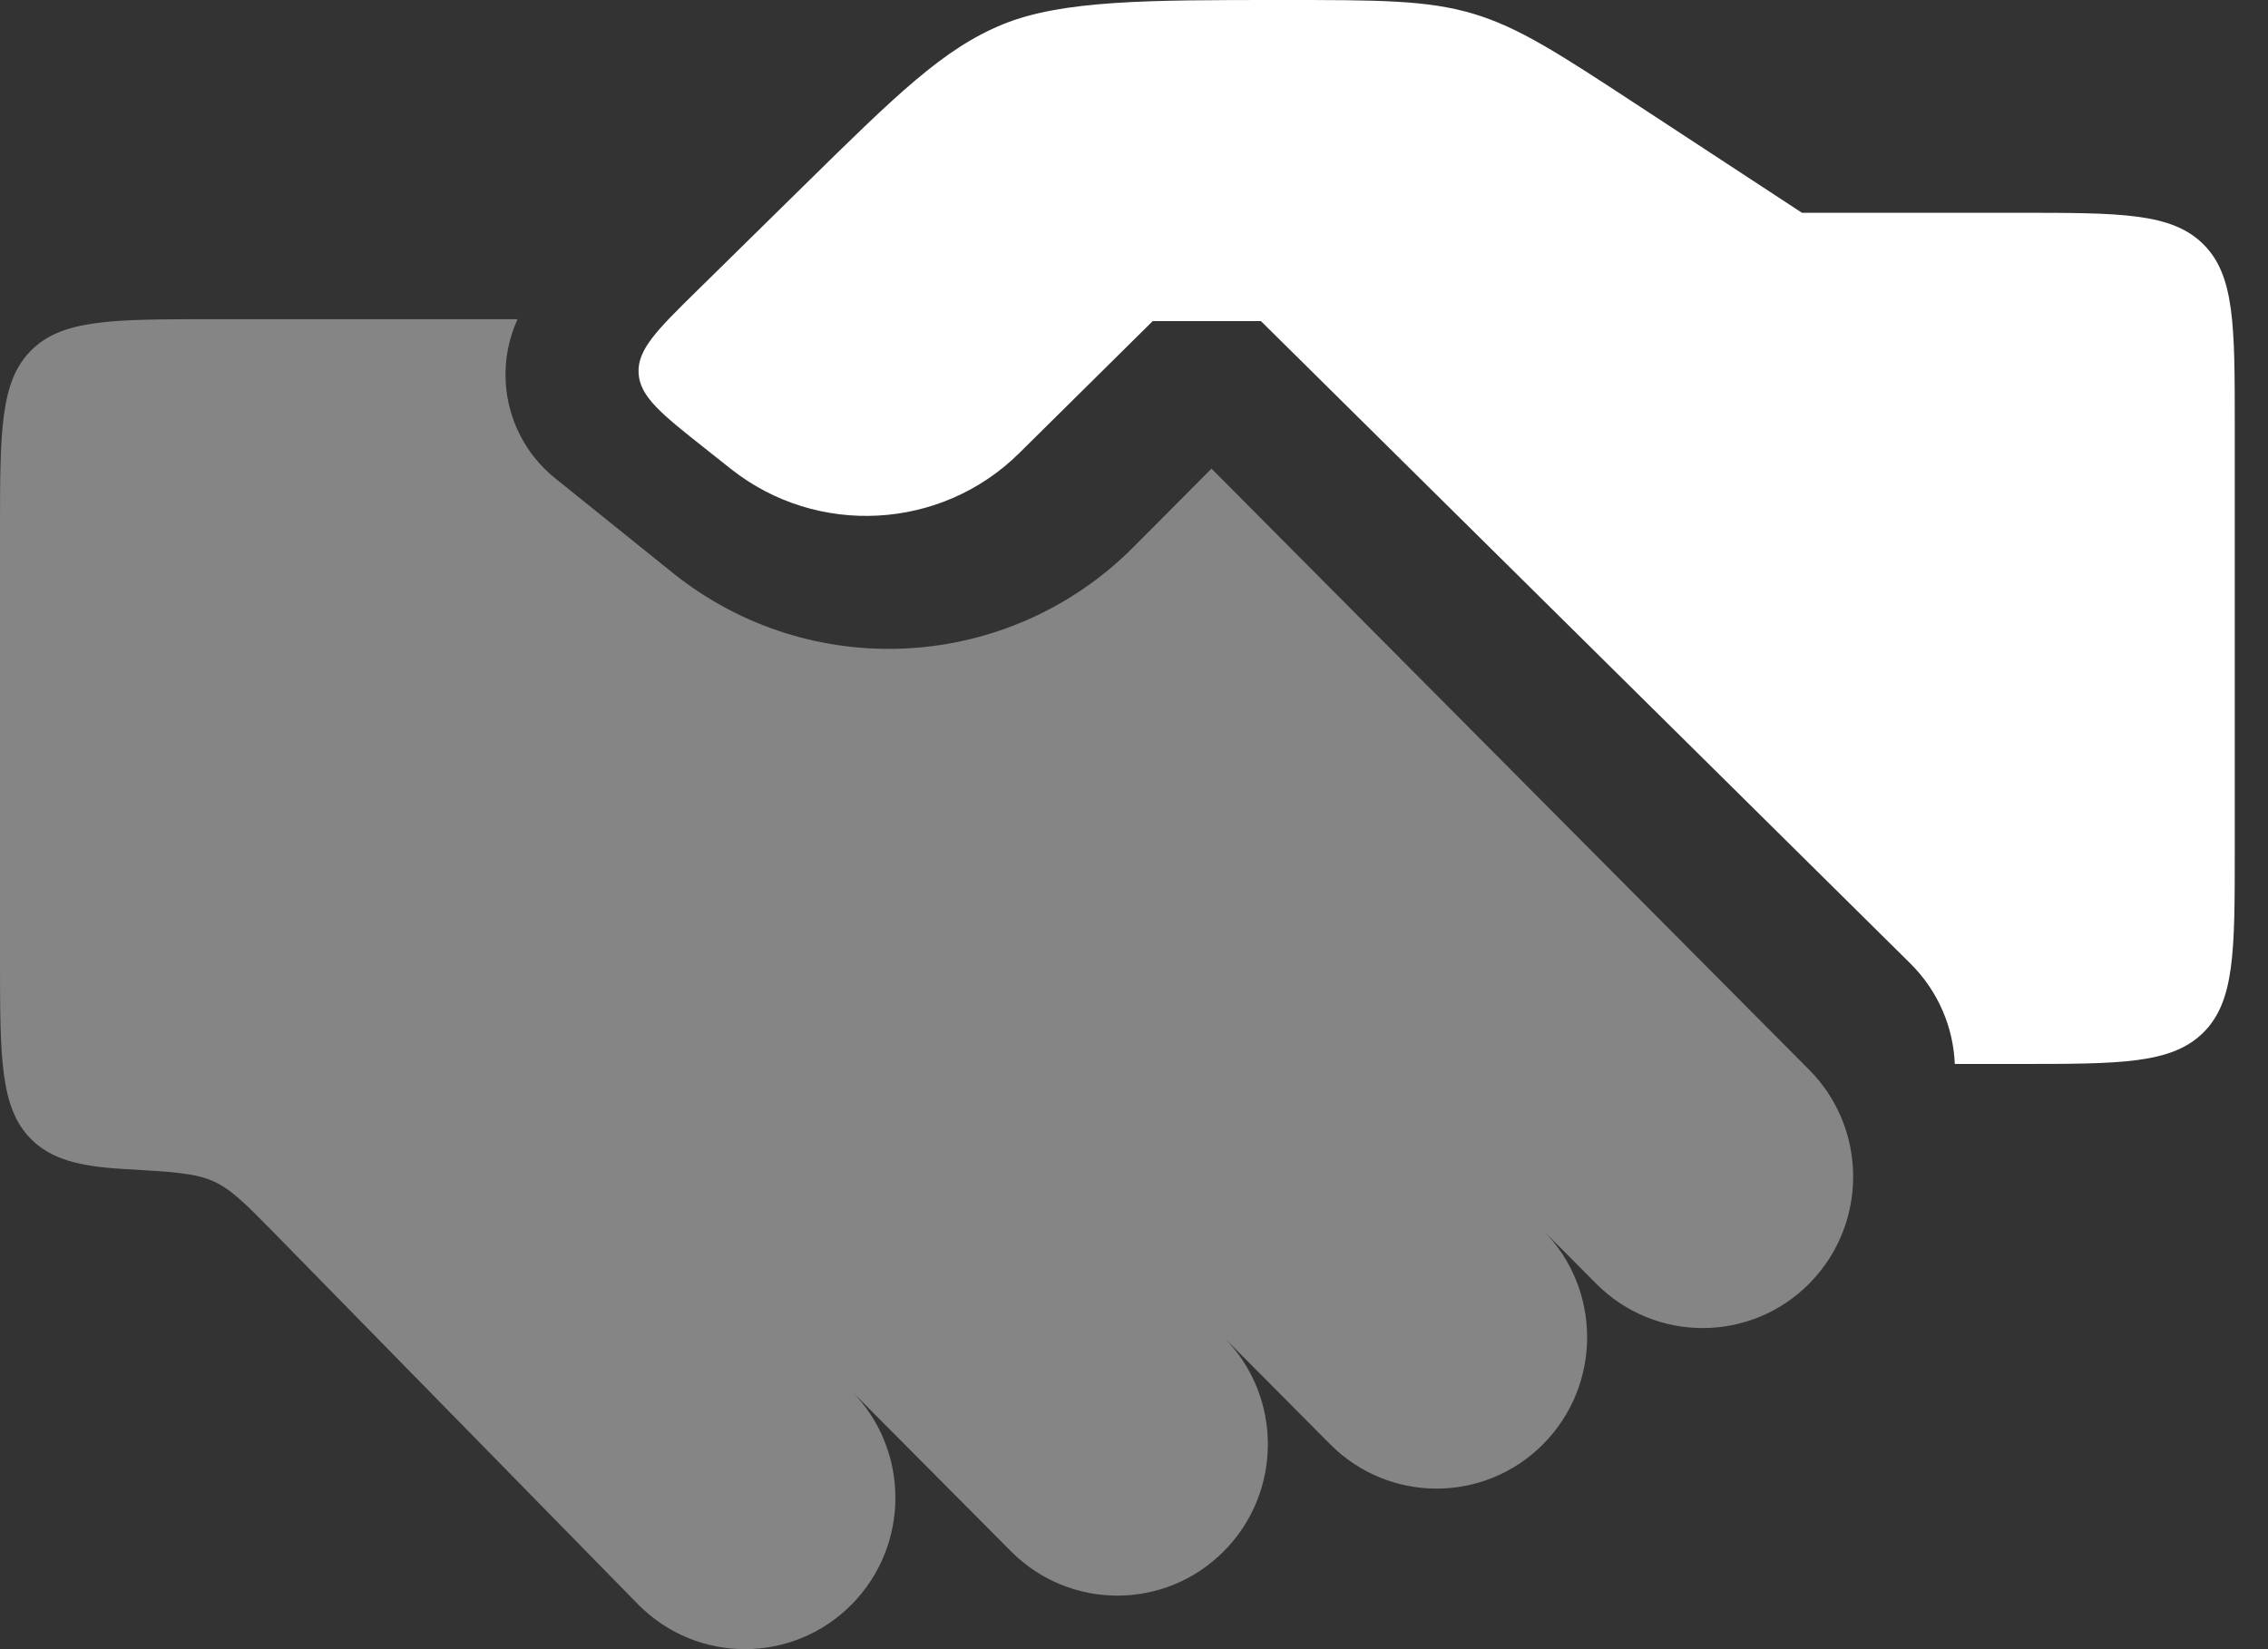
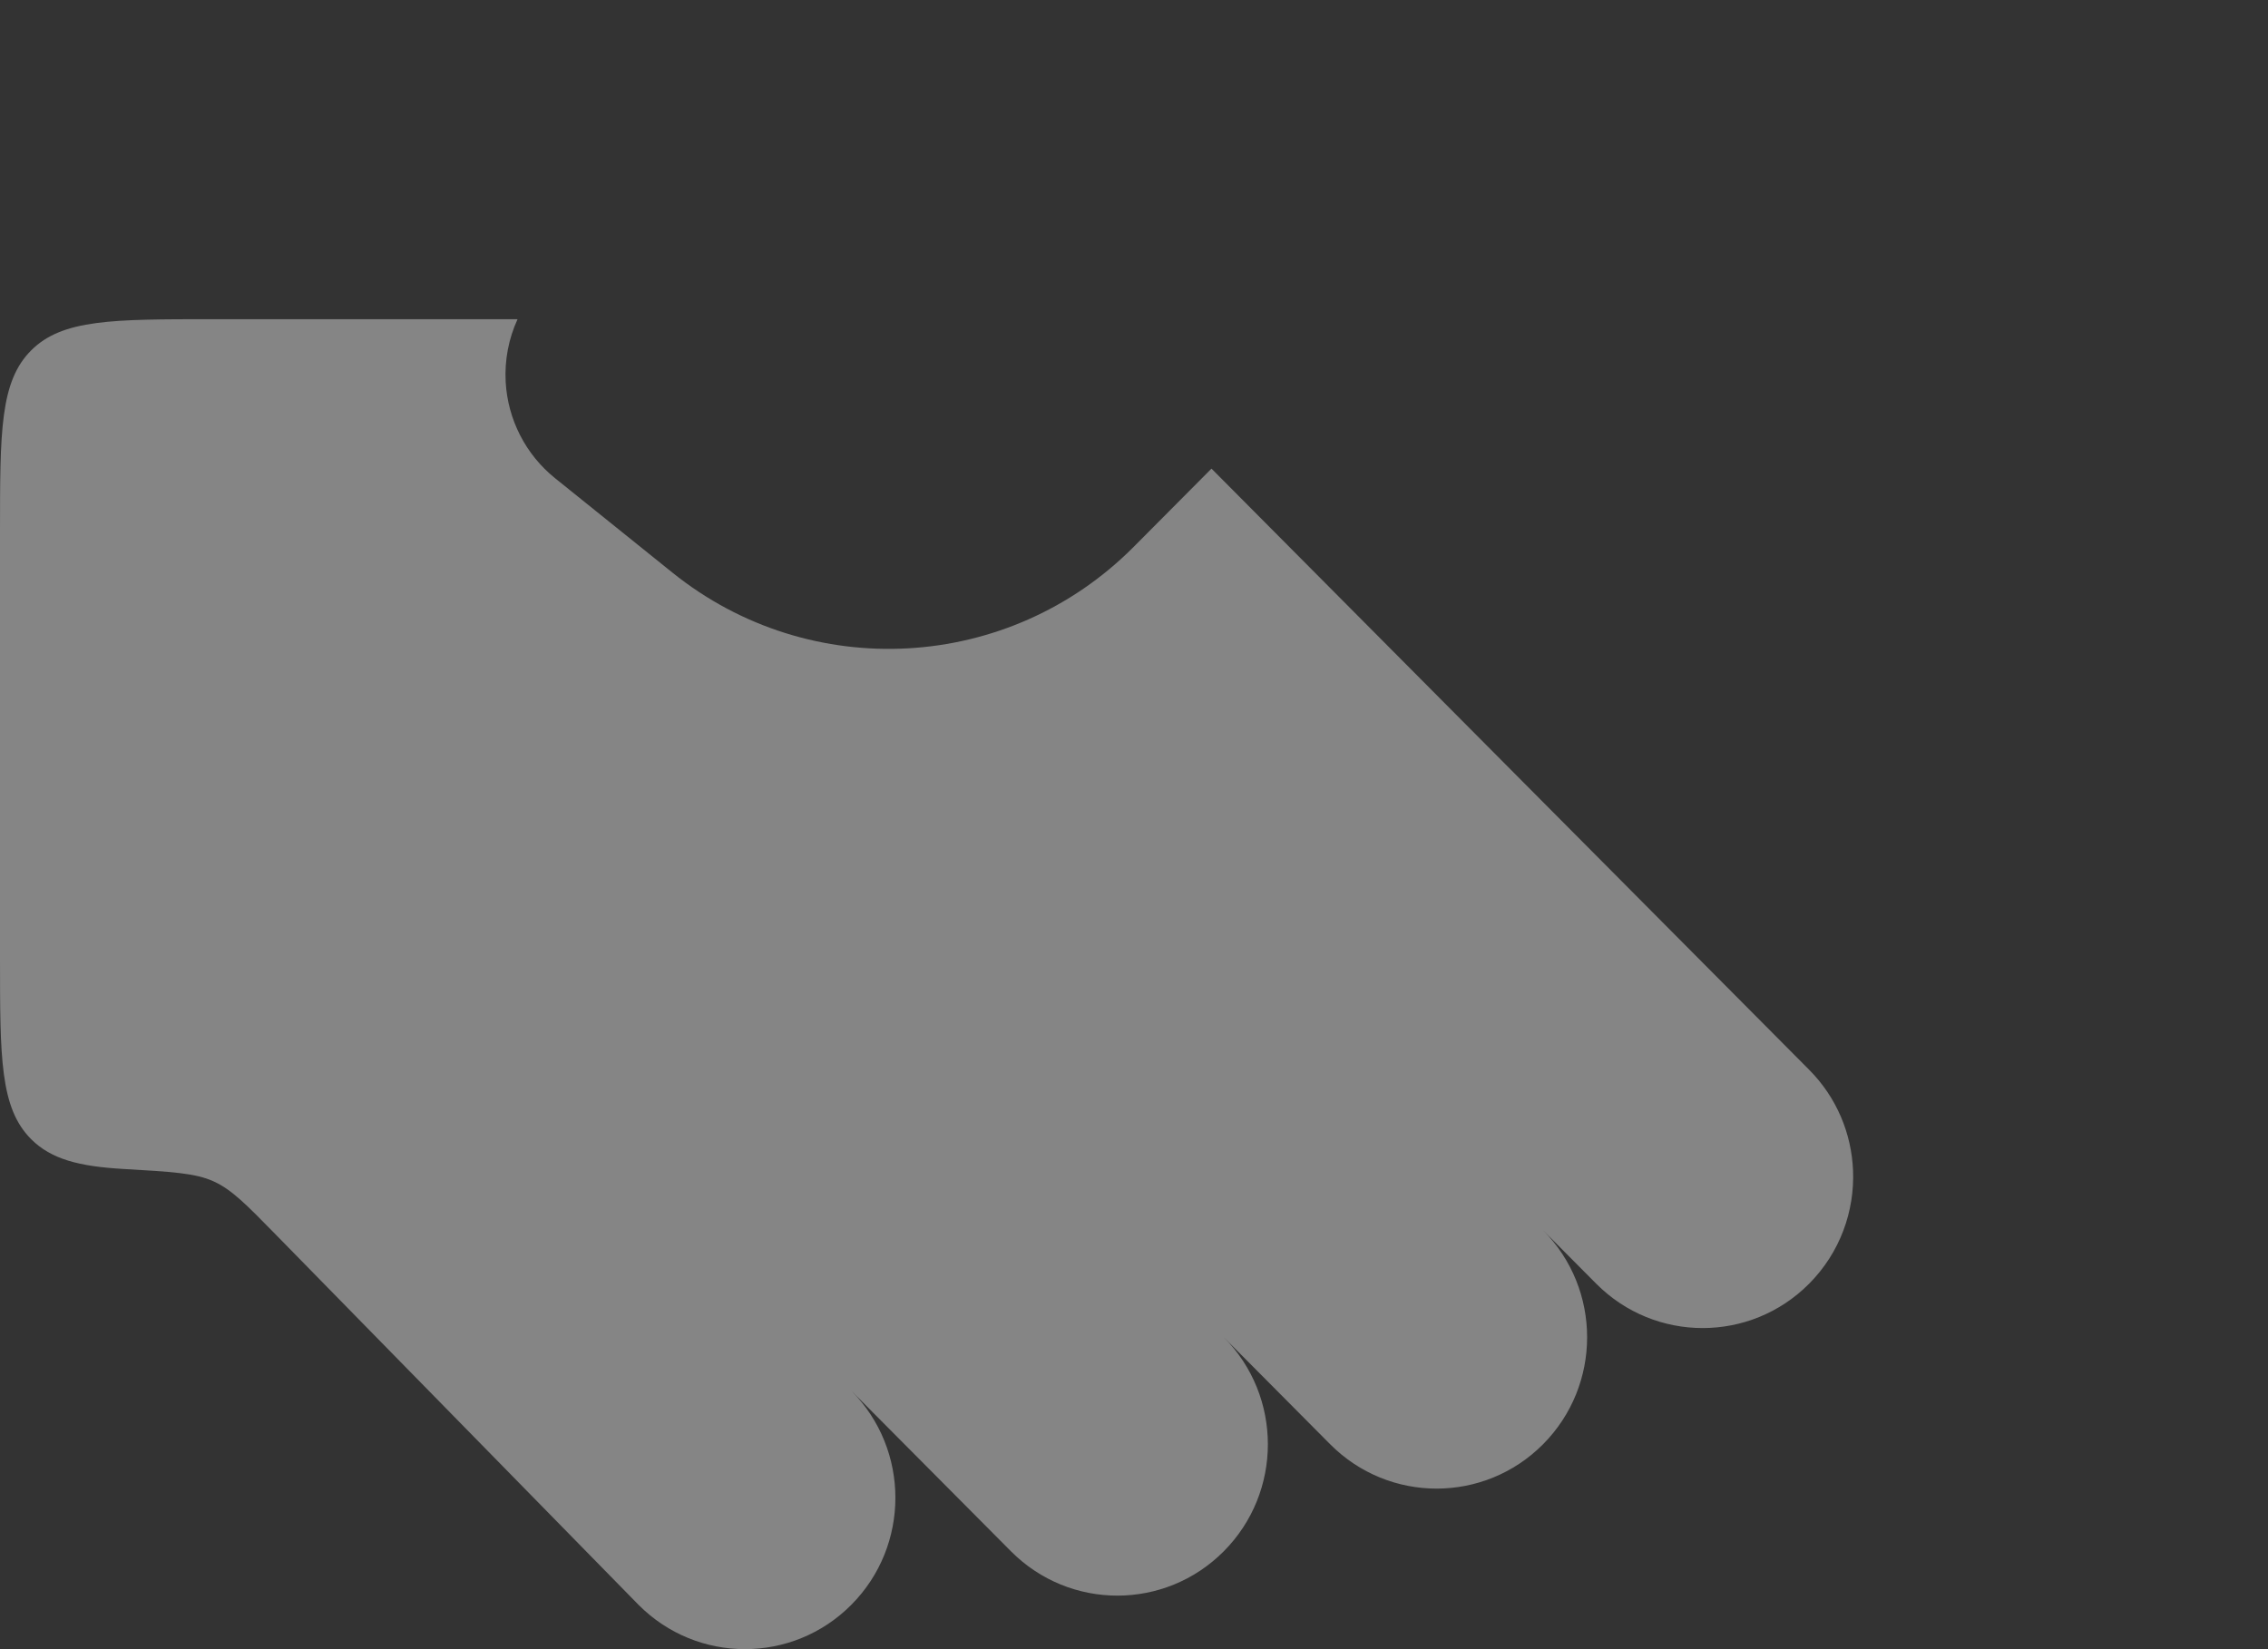
<svg xmlns="http://www.w3.org/2000/svg" width="55" height="40" viewBox="0 0 55 40" fill="none">
  <rect x="0" y="0" width="55" height="40" fill="#333333" stroke="none" />
-   <path d="M43.698 5.161H48.946C51.419 5.161 52.657 5.161 53.425 5.917C54.194 6.673 54.194 7.89 54.194 10.323V20.645C54.194 23.078 54.194 24.295 53.425 25.051C52.657 25.806 51.419 25.806 48.946 25.806H47.405C47.368 24.919 47.007 24.042 46.322 23.364L30.578 7.788H27.954L24.715 10.992C22.825 12.863 19.814 13.028 17.726 11.375L17.112 10.888C16.049 10.047 15.517 9.626 15.486 9.051C15.454 8.477 15.936 8.002 16.901 7.053L19.462 4.535C21.737 2.297 22.875 1.179 24.321 0.589C25.768 4.61455e-07 27.841 0 31.059 0C33.425 0 34.608 -4.9991e-07 35.724 0.332C36.839 0.664 37.824 1.31 39.792 2.601L43.698 5.161Z" fill="white" />
  <path opacity="0.4" d="M5.161 7.742H12.551C12.335 8.213 12.234 8.735 12.263 9.264C12.314 10.177 12.749 11.026 13.461 11.599L16.306 13.888C19.647 16.577 24.467 16.306 27.49 13.266L29.379 11.366L43.871 25.945C44.545 26.622 44.9 27.499 44.937 28.387C44.978 29.377 44.623 30.38 43.871 31.137C42.446 32.57 40.135 32.57 38.71 31.137L37.419 29.838C38.845 31.272 38.845 33.597 37.419 35.031C35.994 36.464 33.683 36.464 32.258 35.031L29.677 32.434C31.103 33.868 31.103 36.193 29.677 37.626C28.252 39.06 25.942 39.06 24.516 37.626L20.645 33.732C22.07 35.166 22.07 37.491 20.645 38.924C19.22 40.358 16.909 40.358 15.484 38.924L6.679 29.936C5.971 29.213 5.617 28.852 5.178 28.653C4.74 28.453 4.157 28.42 2.992 28.353C1.921 28.291 1.243 28.118 0.756 27.631C1.53818e-07 26.875 0 25.659 0 23.226V12.903C0 10.47 1.53818e-07 9.253 0.756 8.498C1.512 7.742 2.728 7.742 5.161 7.742Z" fill="white" />
</svg>